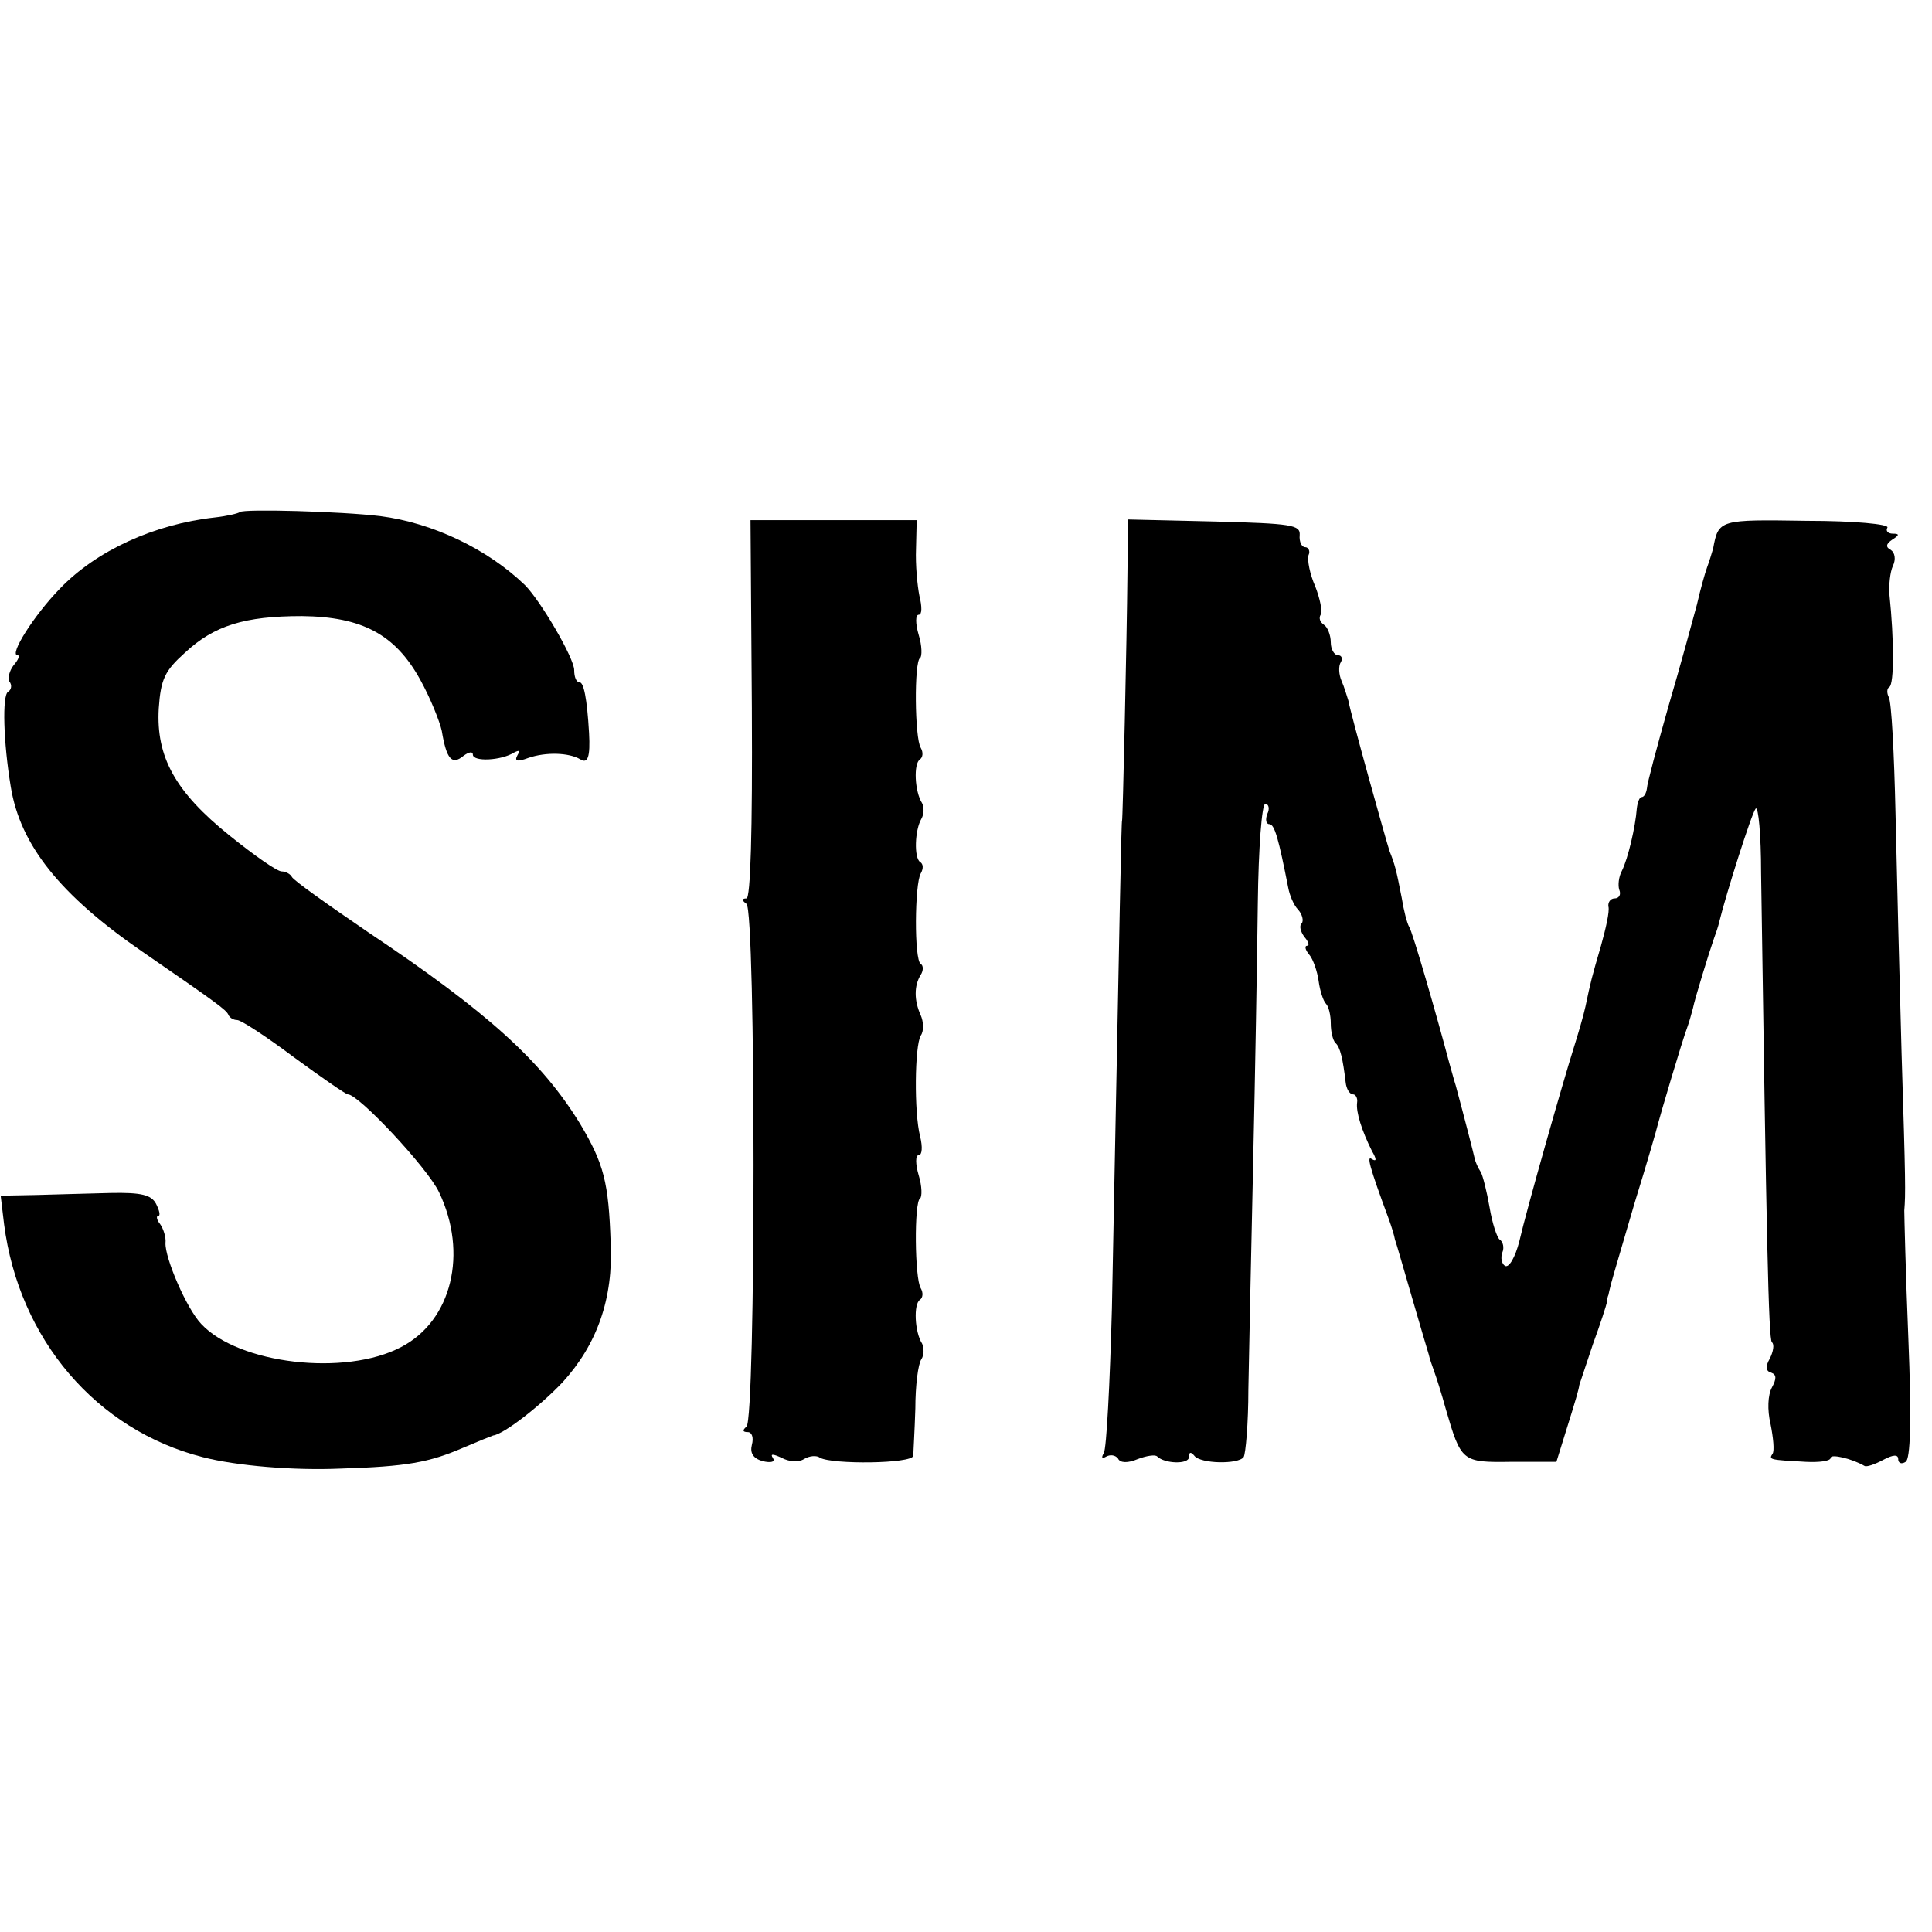
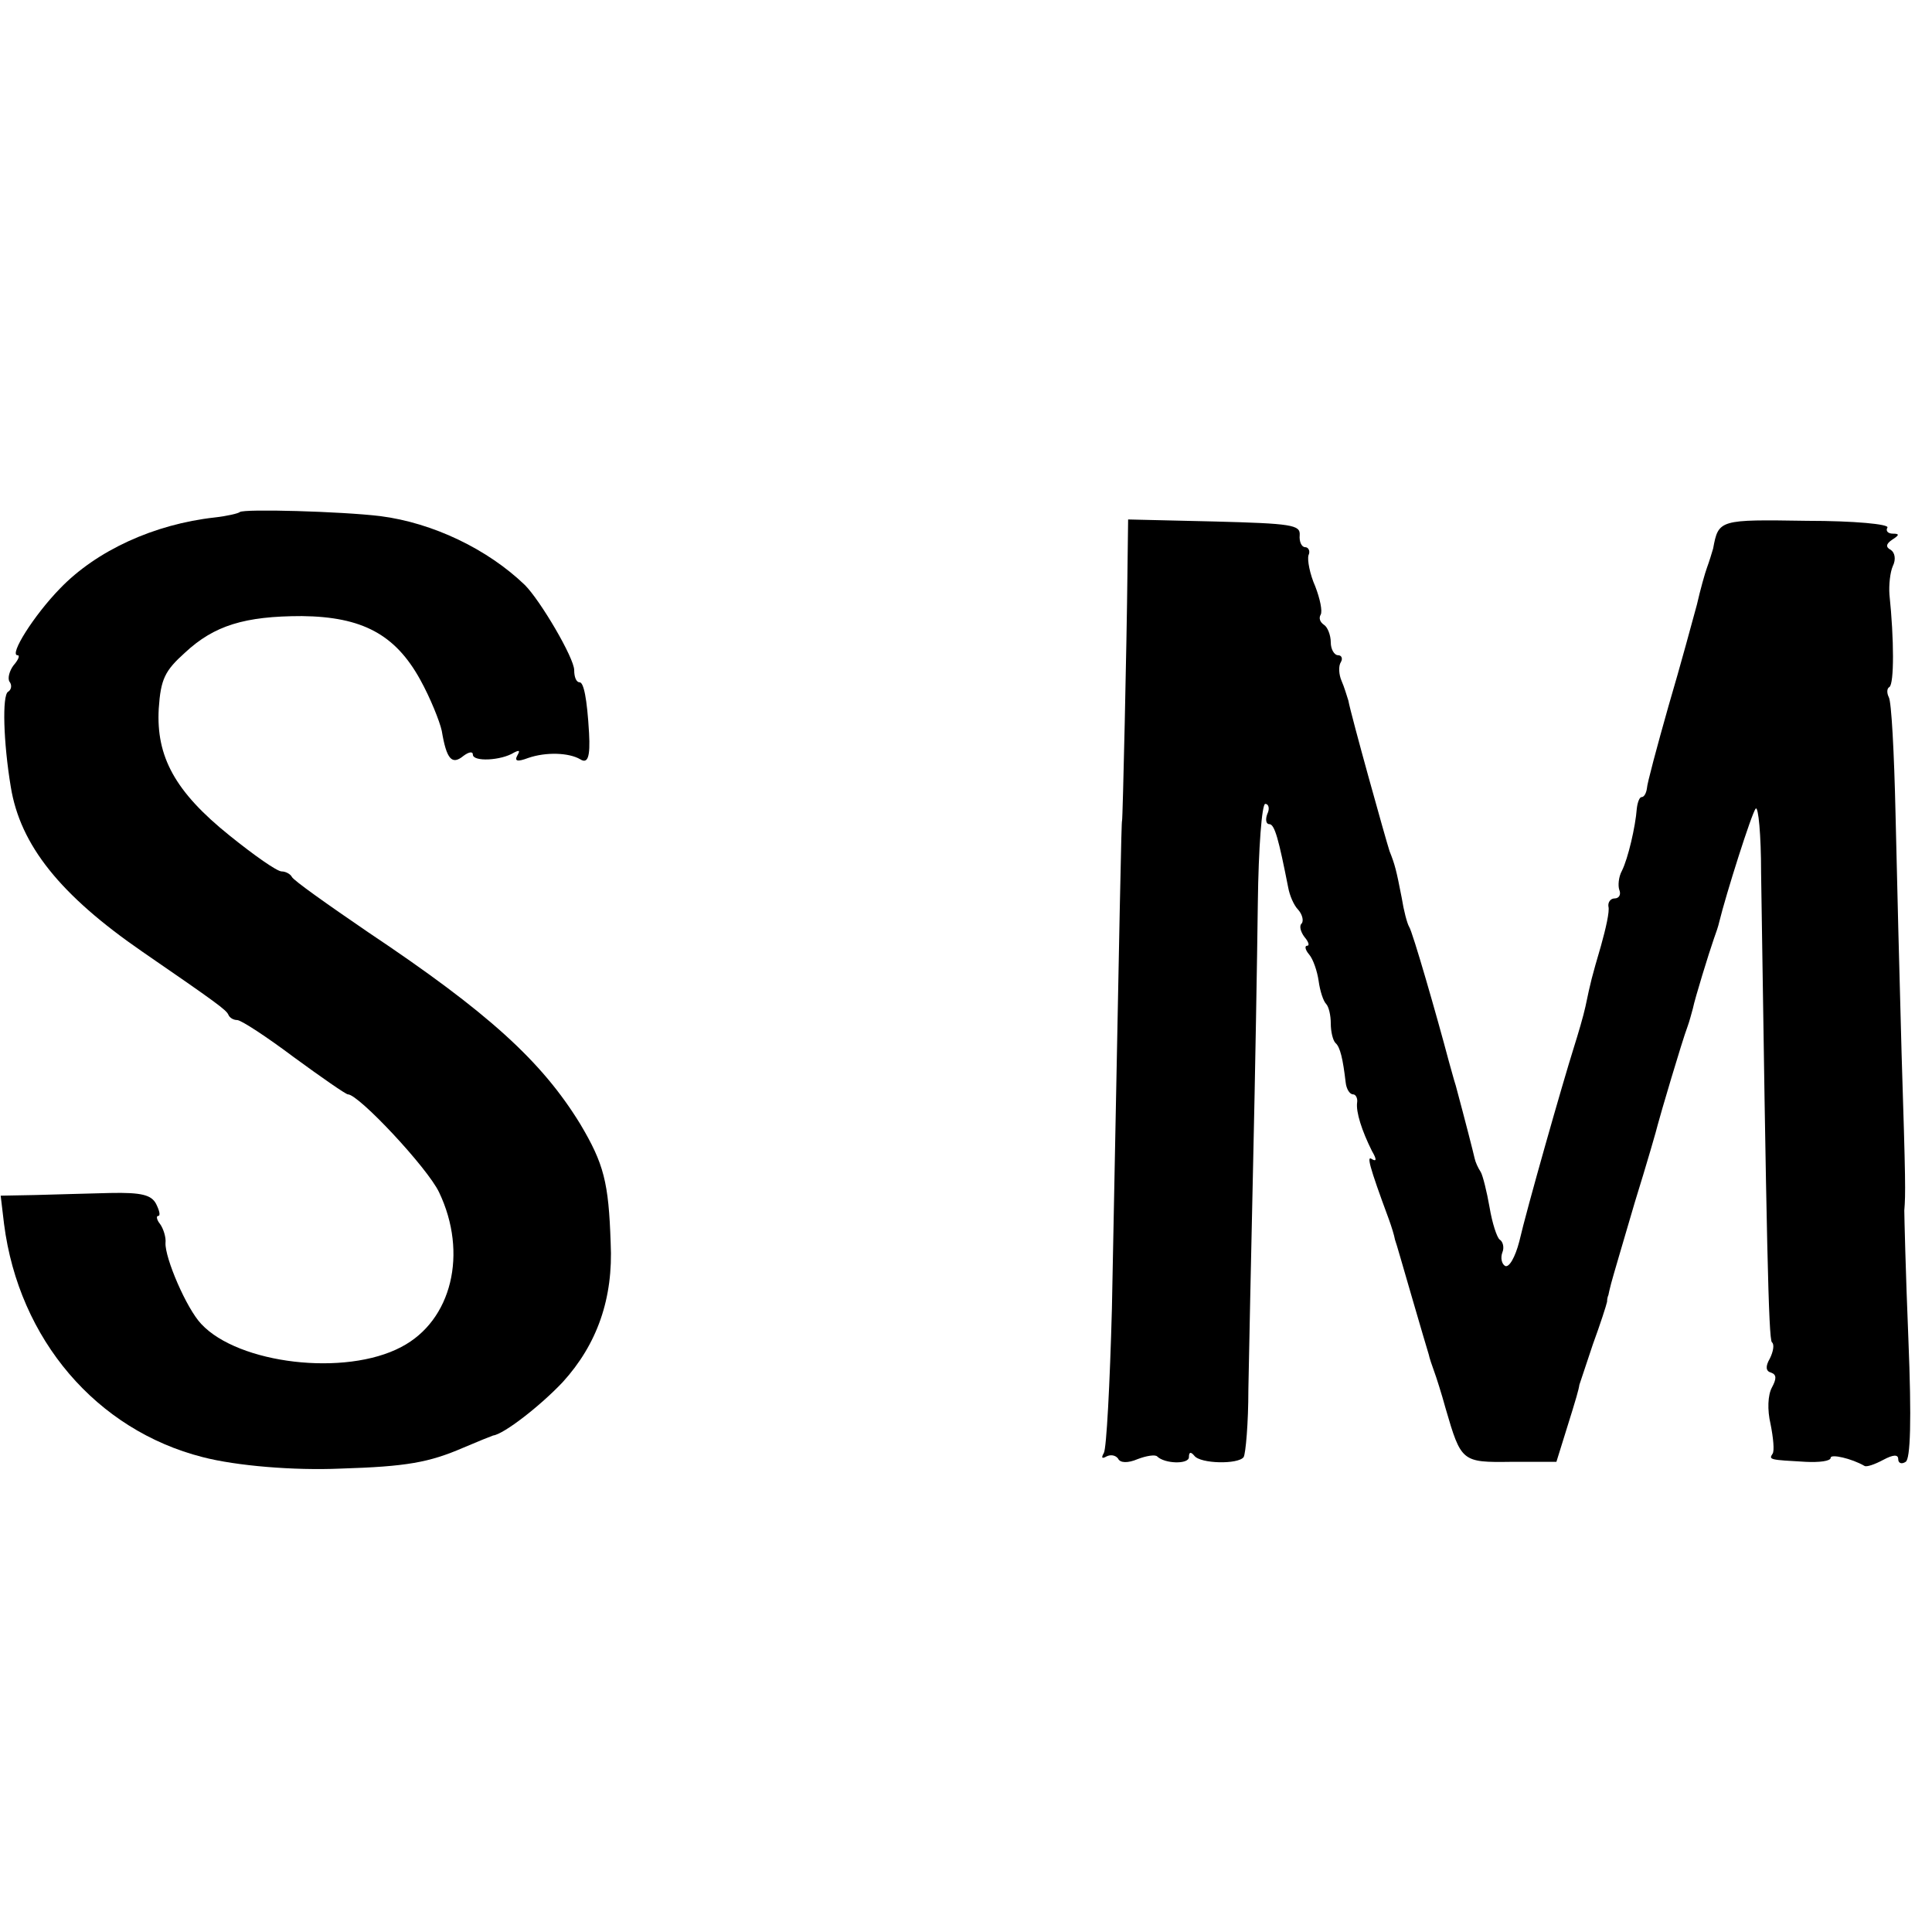
<svg xmlns="http://www.w3.org/2000/svg" version="1.0" width="286pt" height="286pt" viewBox="0 0 286 286" preserveAspectRatio="xMidYMid meet">
  <g transform="translate(0,286) scale(0.1,-0.1)" fill="#000000" stroke="none">
    <path d="M355 2102 c-2 -2 -19 -6 -37 -8 -90 -10 -175 -49 -229 -105 -39 -40 -76 -99 -63 -99 4 0 1 -7 -6 -15 -6 -8 -9 -19 -6 -24 4 -5 3 -12 -2 -15 -9 -5 -7 -75 4 -141 14 -86 73 -160 195 -244 109 -75 124 -86 127 -93 2 -5 8 -8 13 -8 6 0 44 -25 84 -55 41 -30 77 -55 80 -55 16 0 118 -109 135 -145 43 -90 19 -190 -56 -229 -83 -44 -241 -25 -296 34 -22 23 -54 98 -53 120 1 8 -3 21 -8 28 -5 6 -6 12 -3 12 4 0 2 8 -3 18 -7 13 -21 17 -68 16 -32 -1 -81 -2 -110 -3 l-52 -1 5 -42 c22 -171 137 -305 294 -345 50 -13 135 -20 204 -17 98 3 131 9 182 31 21 9 41 17 44 18 16 2 70 44 103 79 51 56 75 124 71 206 -3 90 -10 117 -45 176 -57 93 -136 165 -314 284 -60 41 -111 77 -113 82 -2 4 -9 8 -15 8 -7 0 -41 24 -77 53 -81 65 -109 117 -105 188 3 44 9 56 39 83 43 40 88 54 173 54 89 -1 138 -27 175 -94 15 -27 29 -62 32 -76 7 -42 15 -51 32 -37 8 6 14 7 14 2 0 -11 42 -9 61 3 8 4 9 3 5 -4 -5 -9 0 -10 16 -4 26 9 60 8 77 -2 11 -7 15 3 13 39 -3 52 -8 75 -14 75 -5 0 -8 8 -8 18 0 18 -50 103 -73 126 -55 53 -136 92 -214 102 -58 7 -202 11 -208 6z" />
-     <path d="M1113 1810 c1 -181 -2 -280 -8 -280 -7 0 -7 -3 0 -8 14 -10 14 -764 0 -774 -6 -5 -6 -8 2 -8 6 0 9 -8 6 -19 -3 -12 2 -20 16 -24 13 -3 19 -1 15 5 -4 6 0 6 13 0 11 -6 25 -7 33 -2 8 5 19 6 24 2 18 -10 136 -9 138 3 0 5 2 37 3 70 0 33 4 66 9 73 4 6 4 17 1 23 -11 17 -13 59 -3 65 4 3 5 10 1 17 -9 14 -10 128 -1 133 3 2 3 18 -2 34 -5 17 -5 30 0 30 5 0 6 12 2 28 -9 35 -8 134 1 149 5 7 4 21 0 30 -10 22 -10 44 0 60 4 6 4 14 0 16 -10 6 -9 119 0 134 4 7 4 14 -1 17 -9 6 -8 47 2 64 4 7 4 17 1 23 -11 17 -13 59 -3 65 4 3 5 10 1 17 -9 14 -10 128 -1 133 3 2 3 18 -2 34 -5 17 -5 30 0 30 5 0 5 12 1 28 -3 15 -6 46 -5 70 l1 42 -123 0 -123 0 2 -280z" />
    <path d="M1669 2013 c-1 -103 -7 -368 -8 -368 -1 0 -3 -107 -15 -722 -3 -111 -8 -208 -12 -214 -4 -7 -3 -9 4 -5 6 3 13 2 17 -3 3 -7 15 -7 29 -1 13 5 26 7 29 4 11 -11 47 -12 47 -1 0 8 3 8 8 2 9 -12 65 -13 73 -2 3 5 7 50 7 100 1 51 4 200 7 332 3 132 6 306 7 388 1 82 6 147 11 147 5 0 7 -7 3 -15 -3 -8 -2 -15 3 -15 8 0 14 -23 28 -94 2 -11 8 -26 15 -33 6 -7 8 -16 5 -20 -4 -3 -2 -12 4 -20 6 -7 8 -13 4 -13 -4 0 -3 -6 3 -13 6 -7 12 -25 14 -39 2 -15 7 -30 11 -34 4 -4 7 -17 7 -29 0 -12 3 -25 7 -29 7 -6 11 -24 15 -58 1 -10 6 -18 11 -18 4 0 7 -6 6 -12 -2 -14 7 -42 22 -72 7 -12 7 -16 0 -12 -8 6 -5 -8 25 -89 4 -11 8 -24 9 -30 2 -5 13 -44 25 -85 12 -41 23 -79 25 -85 1 -5 5 -17 8 -25 3 -8 11 -33 17 -55 23 -79 24 -80 97 -79 l67 0 14 45 c16 51 19 62 20 69 1 3 10 30 20 60 11 30 20 58 21 63 0 4 1 8 2 10 0 1 2 9 4 17 2 8 18 62 35 120 18 58 33 110 34 115 3 12 36 124 44 145 3 8 6 20 8 27 3 15 24 83 31 103 3 8 7 20 8 25 10 41 48 161 54 168 4 4 8 -39 8 -95 8 -542 11 -690 16 -695 4 -3 2 -14 -3 -24 -7 -12 -6 -19 2 -21 8 -3 8 -9 1 -22 -6 -11 -7 -33 -2 -54 4 -20 6 -40 3 -44 -6 -9 -4 -9 49 -12 20 -1 37 1 37 6 0 6 31 -1 50 -12 3 -2 15 2 28 9 15 8 22 8 22 1 0 -6 5 -8 11 -4 7 4 9 60 4 183 -4 97 -6 182 -6 189 2 25 2 41 -4 232 -3 107 -7 267 -9 356 -2 89 -6 166 -10 172 -3 6 -3 13 1 15 7 5 7 70 0 137 -1 14 1 33 5 42 5 10 3 20 -3 24 -8 4 -7 9 2 15 11 7 11 9 1 9 -7 0 -11 4 -8 9 3 5 -49 10 -119 10 -130 2 -131 2 -139 -41 -2 -7 -6 -20 -9 -28 -3 -8 -10 -33 -15 -55 -6 -22 -24 -89 -42 -150 -17 -60 -32 -116 -32 -122 -1 -7 -4 -13 -8 -13 -3 0 -6 -8 -7 -17 -2 -27 -13 -74 -22 -92 -5 -9 -6 -22 -4 -28 3 -7 0 -13 -7 -13 -6 0 -10 -6 -9 -12 2 -7 -4 -33 -11 -58 -14 -48 -15 -52 -23 -90 -3 -14 -11 -41 -17 -60 -17 -54 -70 -240 -81 -288 -6 -23 -15 -39 -21 -36 -5 3 -7 12 -4 20 3 7 1 16 -4 19 -4 3 -11 24 -15 48 -4 23 -10 47 -13 52 -4 6 -8 15 -9 20 -2 9 -14 56 -28 108 -3 9 -7 25 -10 35 -18 68 -54 193 -59 200 -3 5 -8 24 -11 43 -8 41 -10 49 -18 69 -5 15 -57 201 -61 223 -2 6 -6 20 -10 29 -4 9 -5 22 -1 28 3 5 1 10 -4 10 -6 0 -11 9 -11 19 0 11 -5 23 -10 26 -6 4 -8 10 -5 15 3 5 -1 24 -8 42 -8 18 -12 39 -10 46 3 6 0 12 -5 12 -5 0 -9 8 -8 18 1 15 -12 17 -126 20 l-128 3 -1 -78z" />
  </g>
</svg>